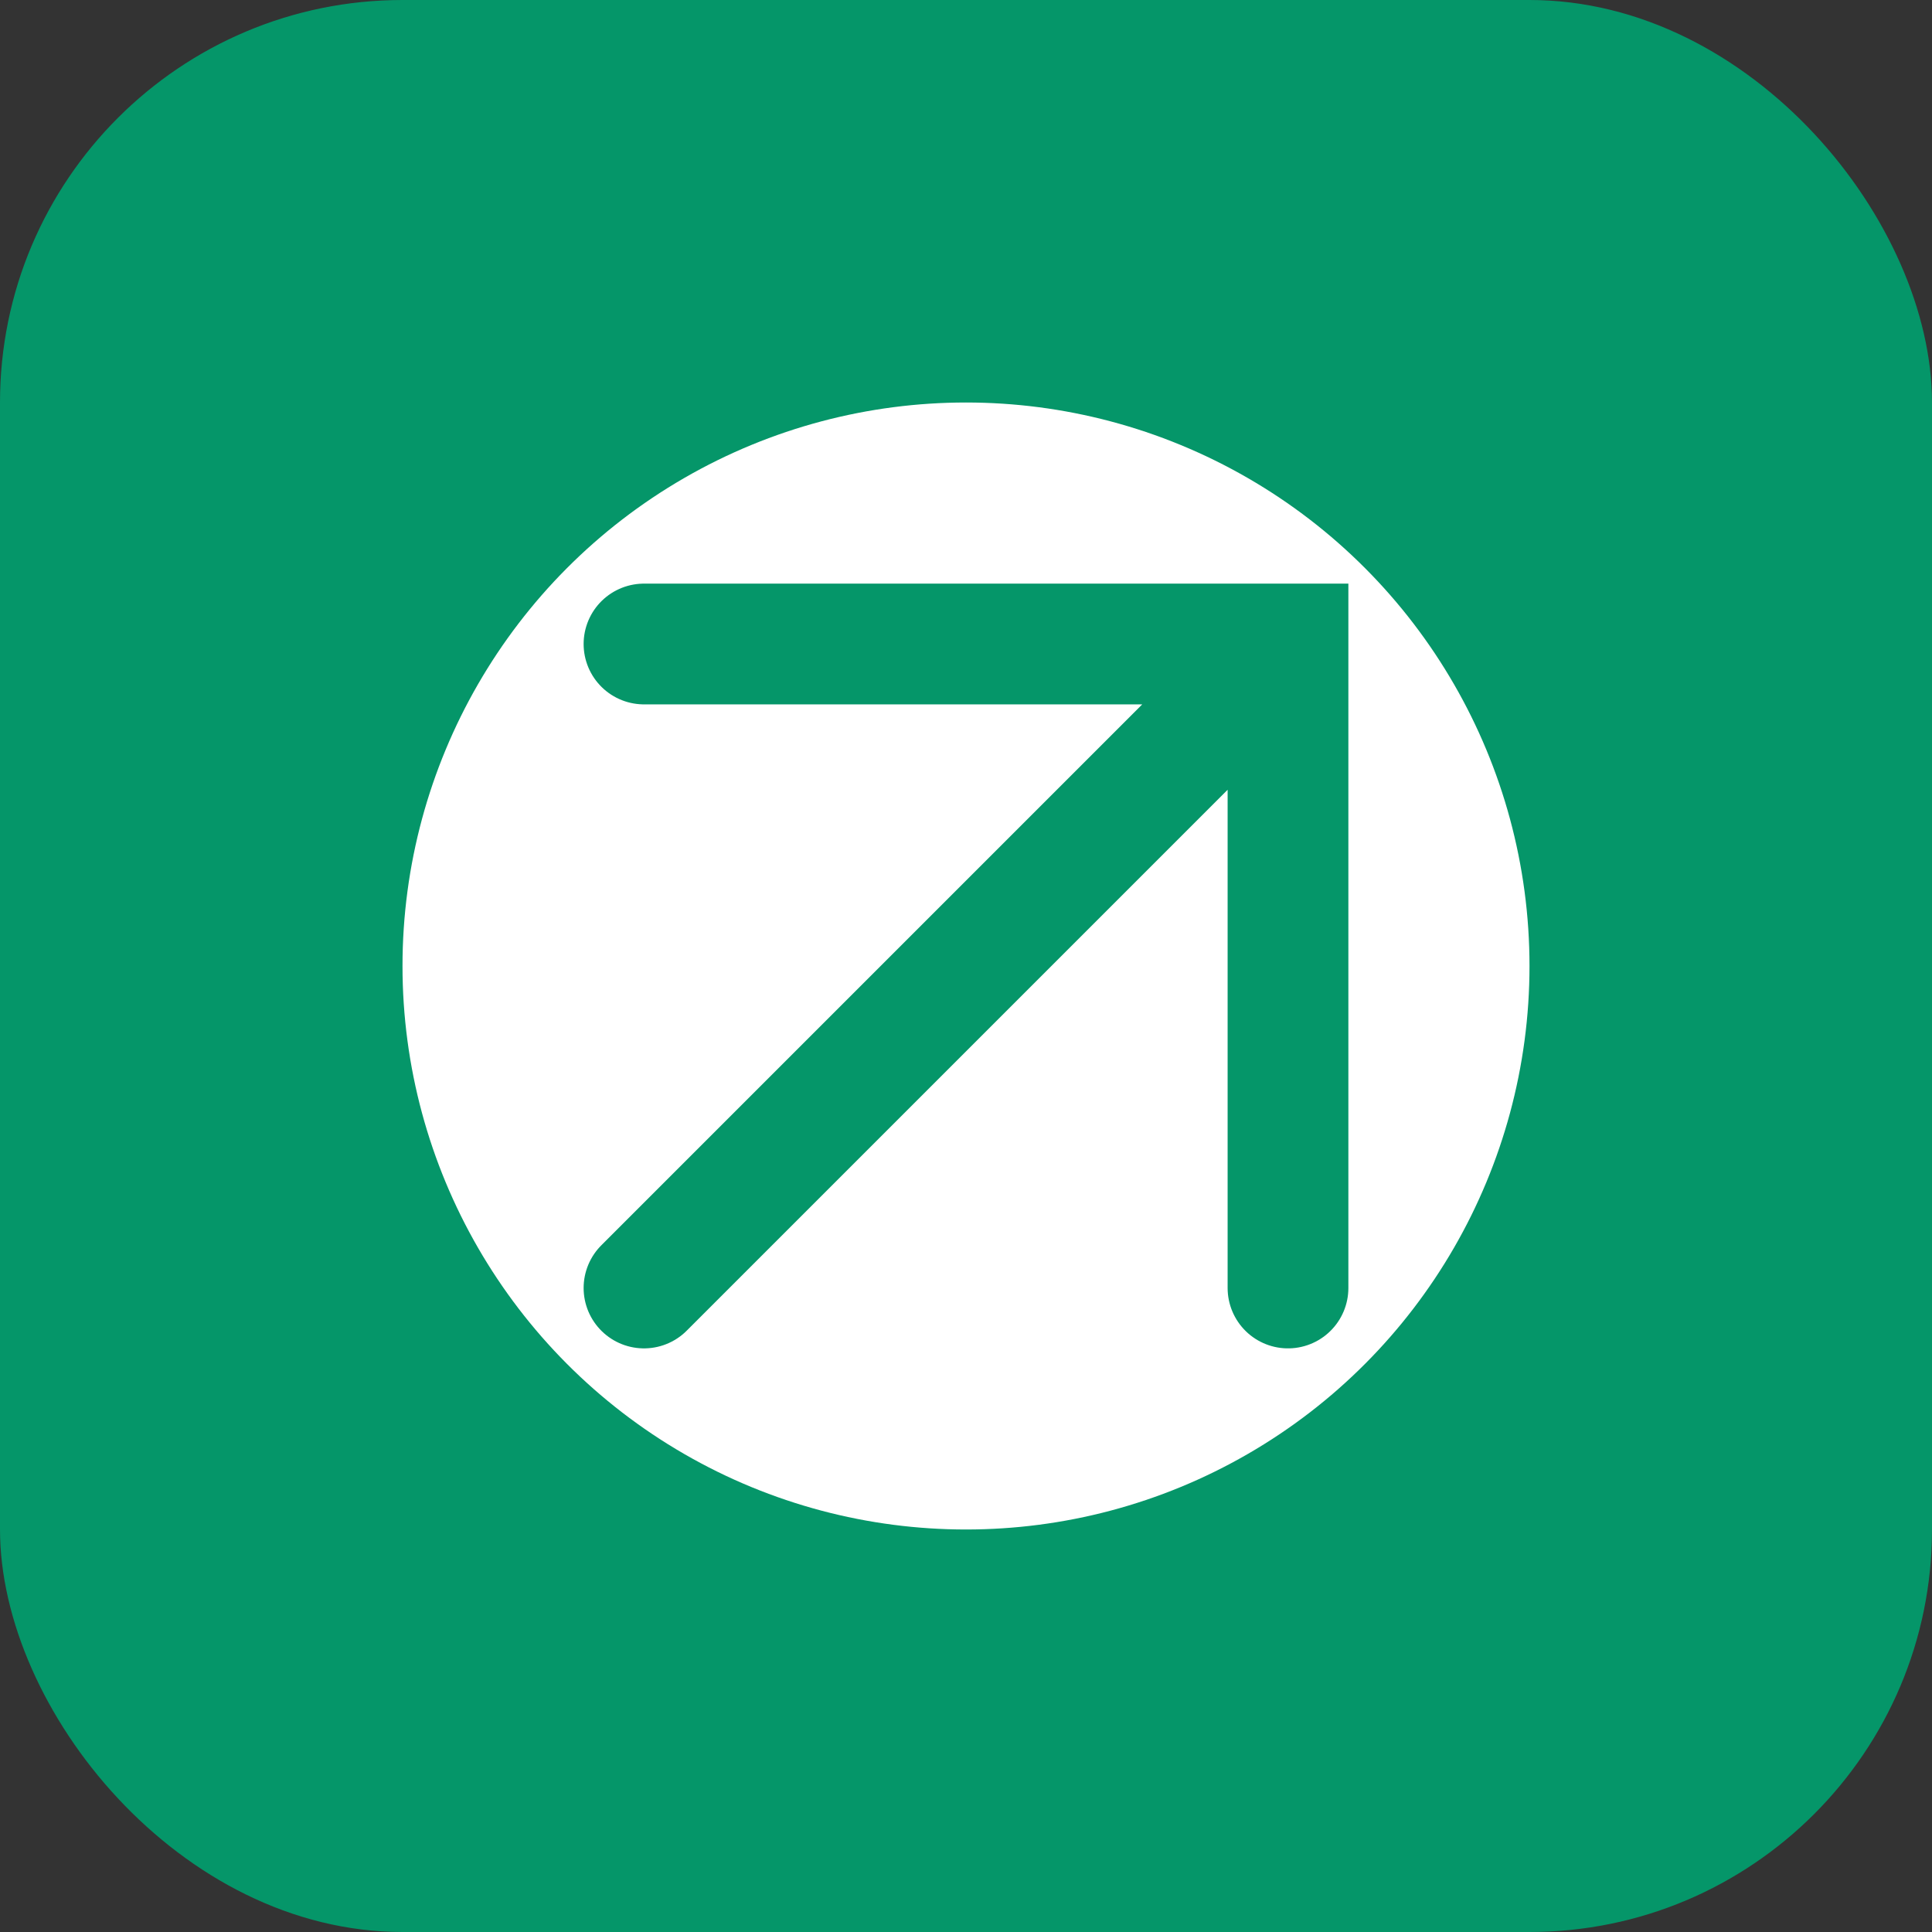
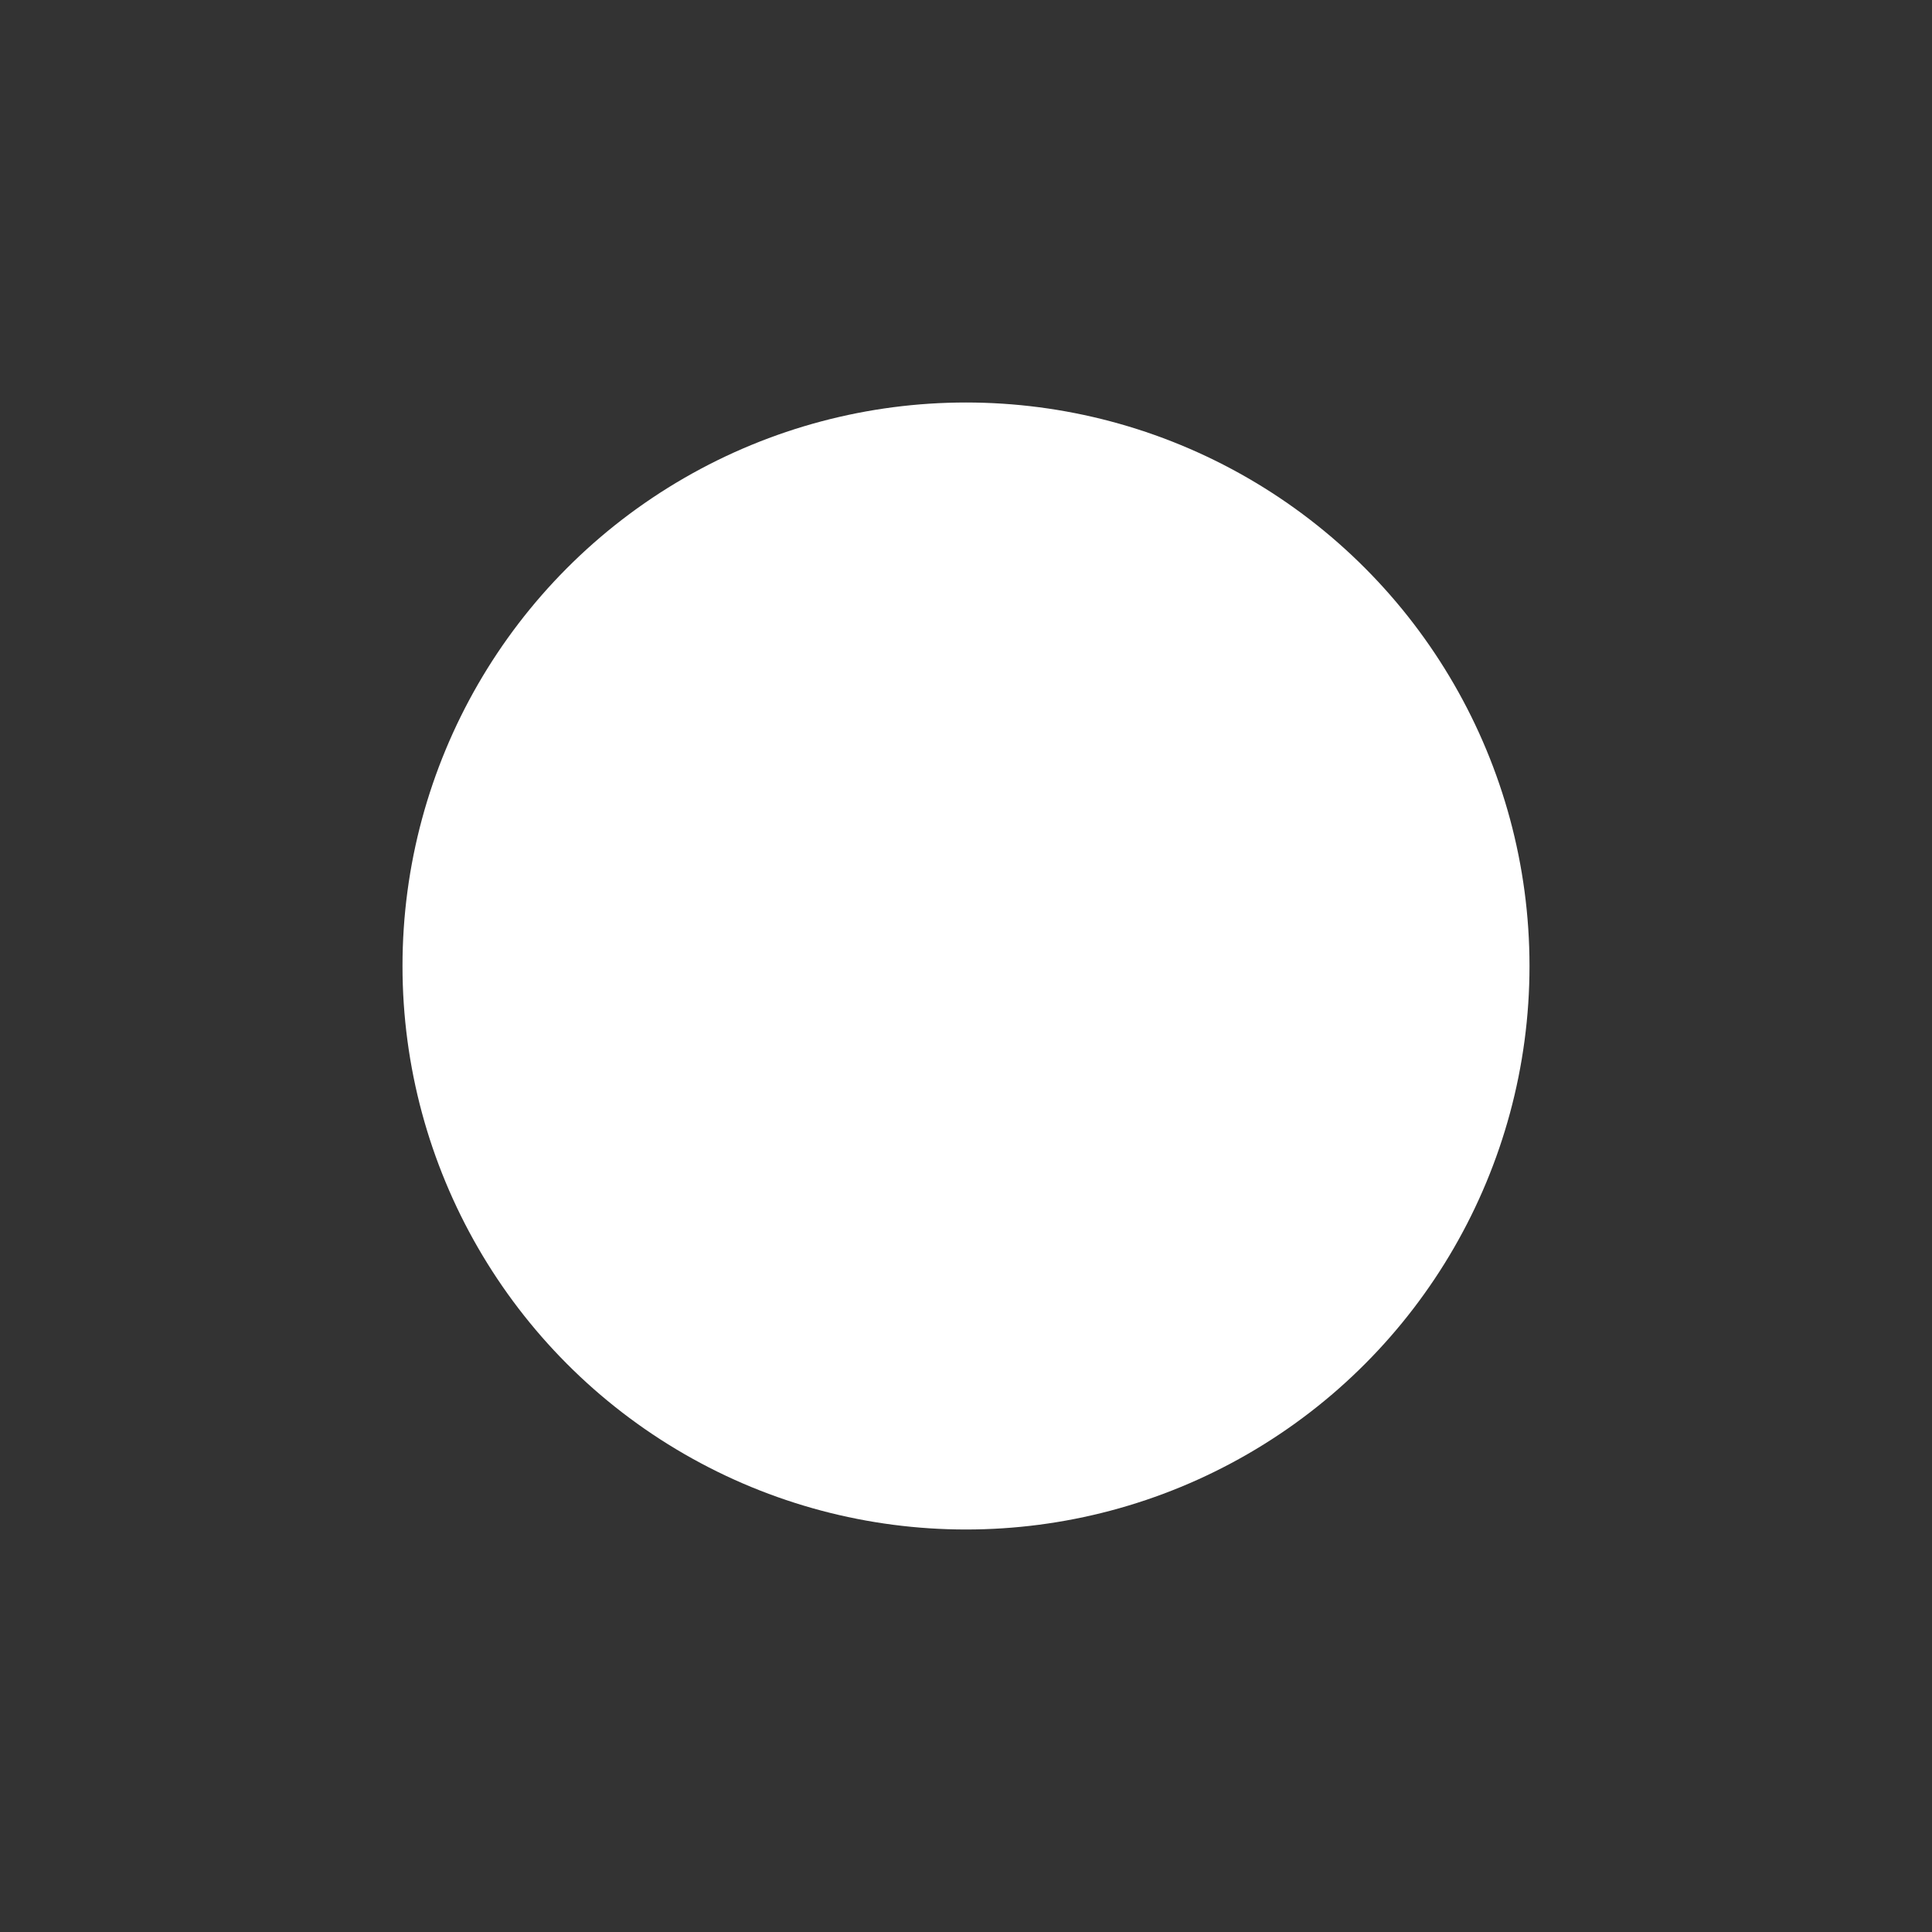
<svg xmlns="http://www.w3.org/2000/svg" width="96" height="96" viewBox="0 0 96 96" fill="none">
  <rect x="0" y="0" width="96" height="96" fill="#333333" stroke="none" />
-   <rect width="96" height="96" rx="20" fill="#059669" />
  <circle cx="48" cy="48" r="28" fill="#fff" />
-   <path d="M32 64l32-32M32 32h32v32" stroke="#059669" stroke-width="6" stroke-linecap="round" />
</svg>